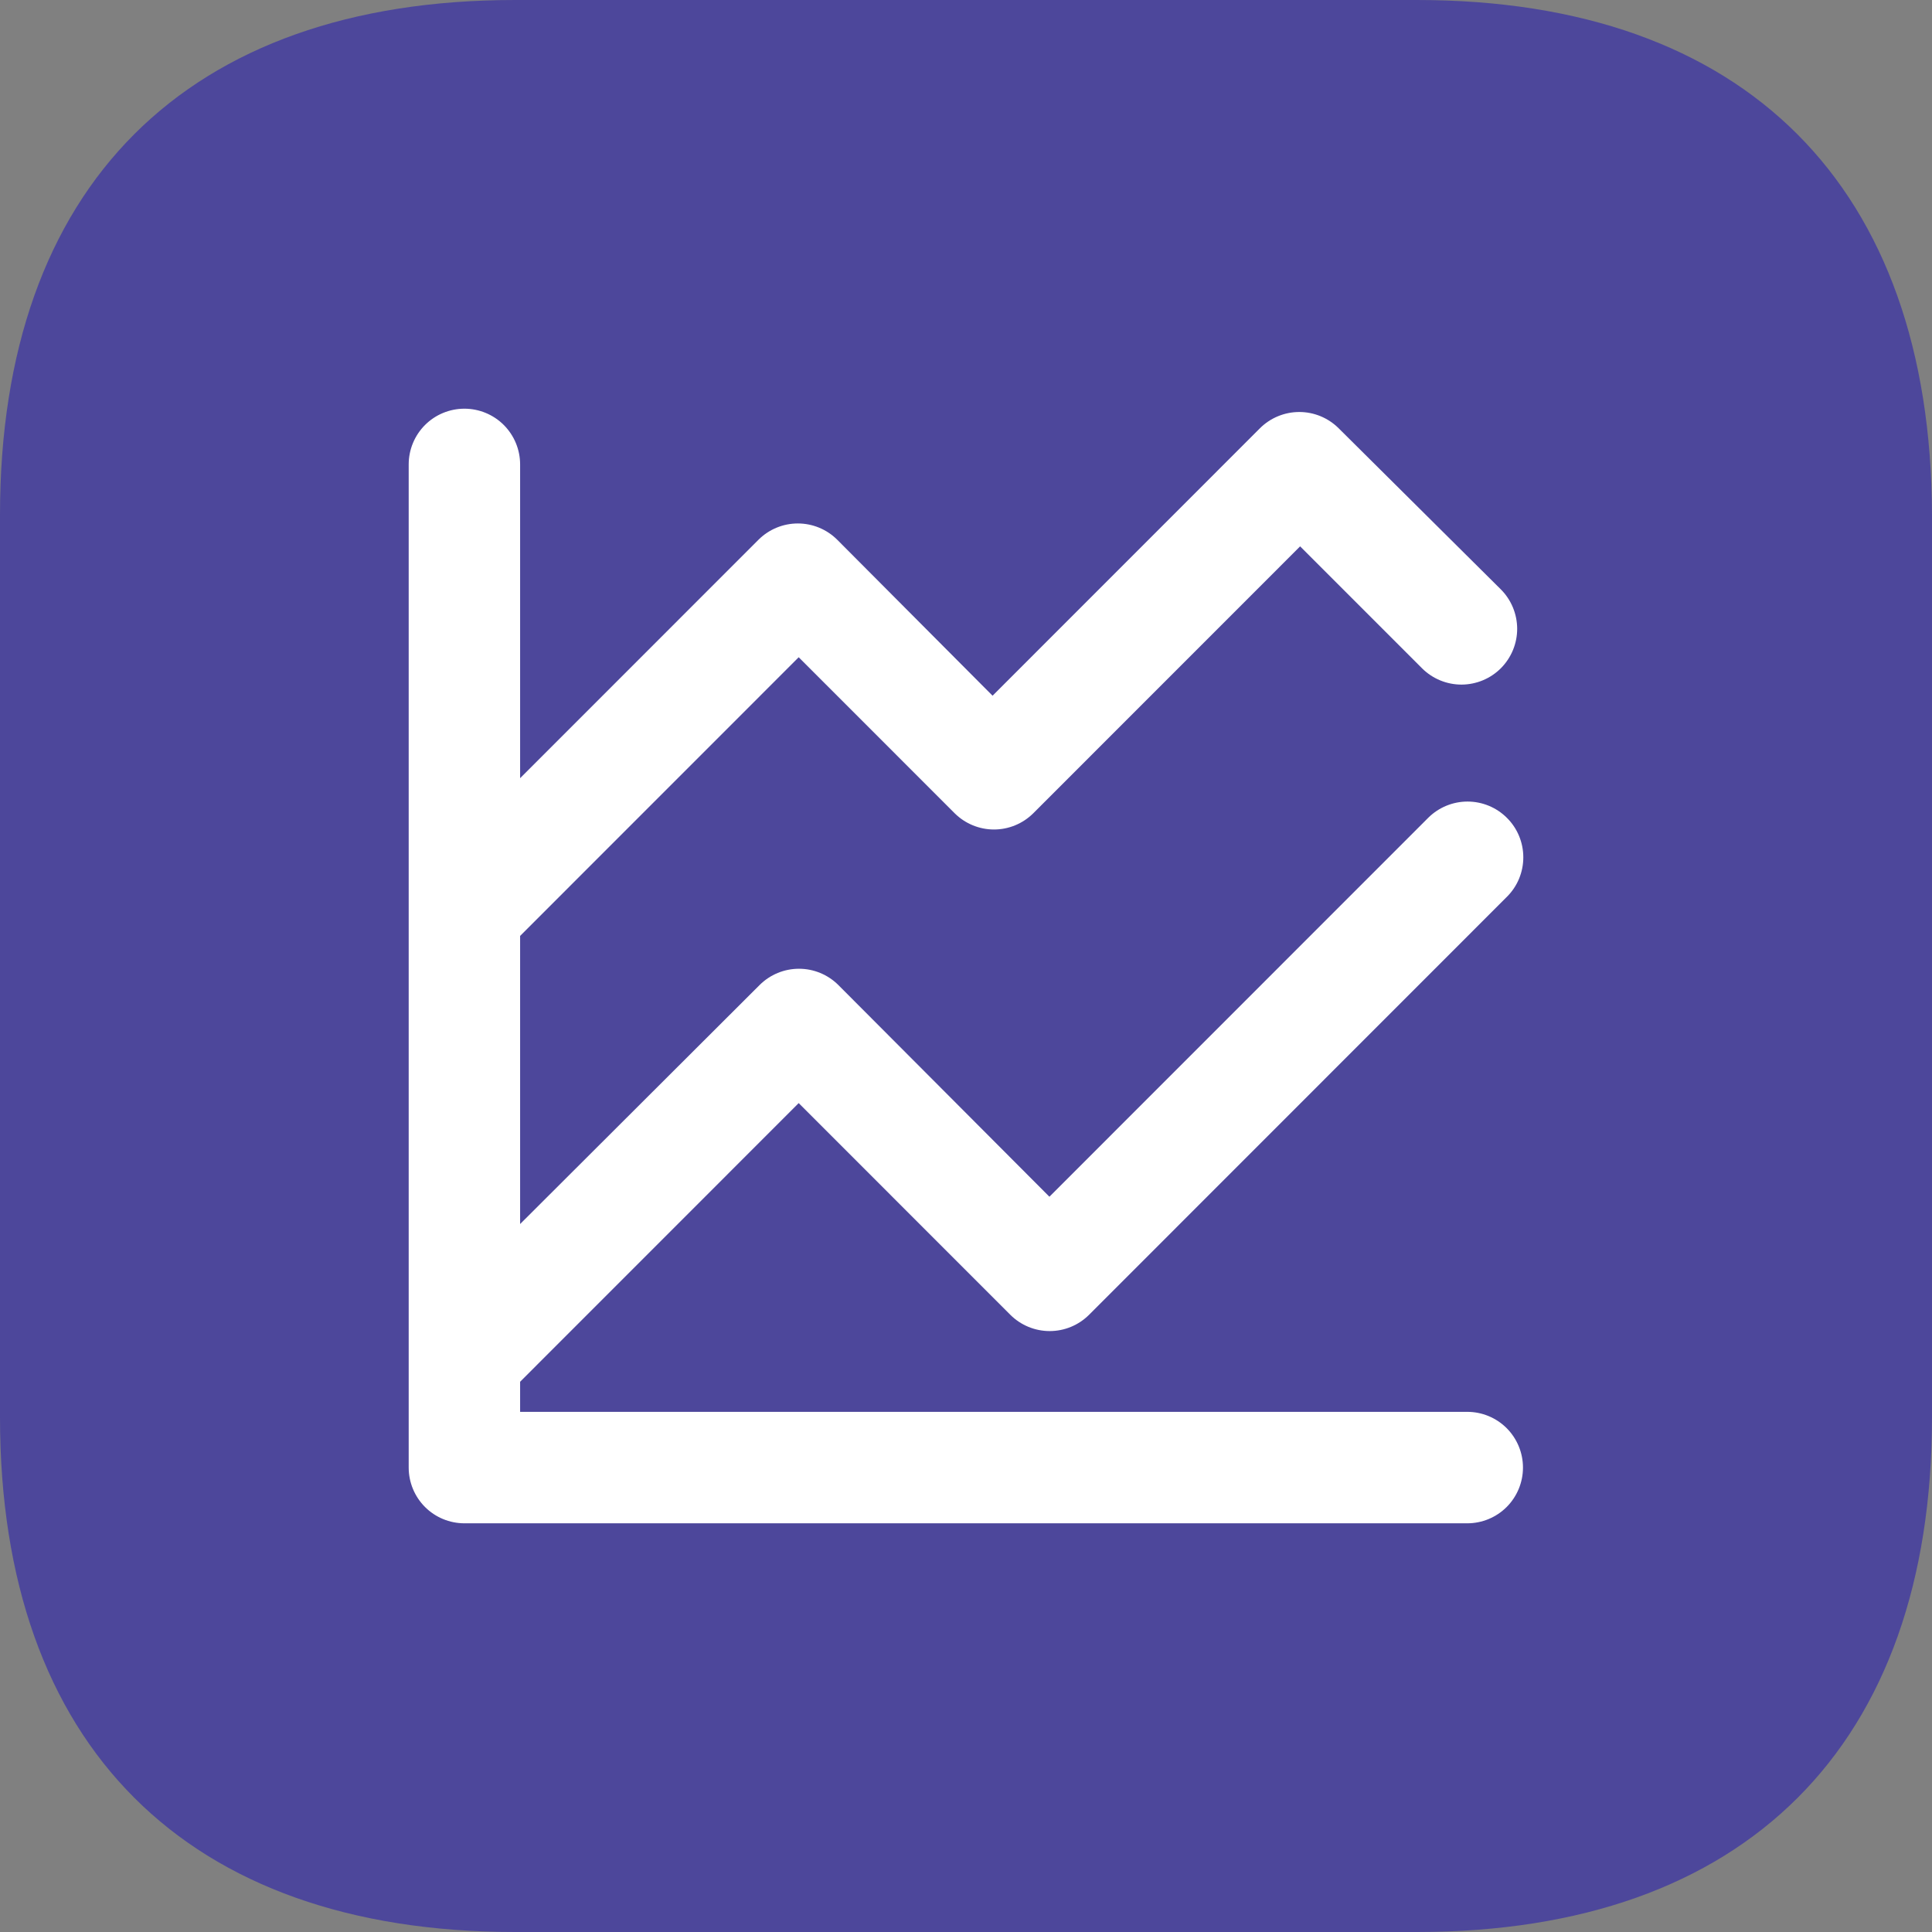
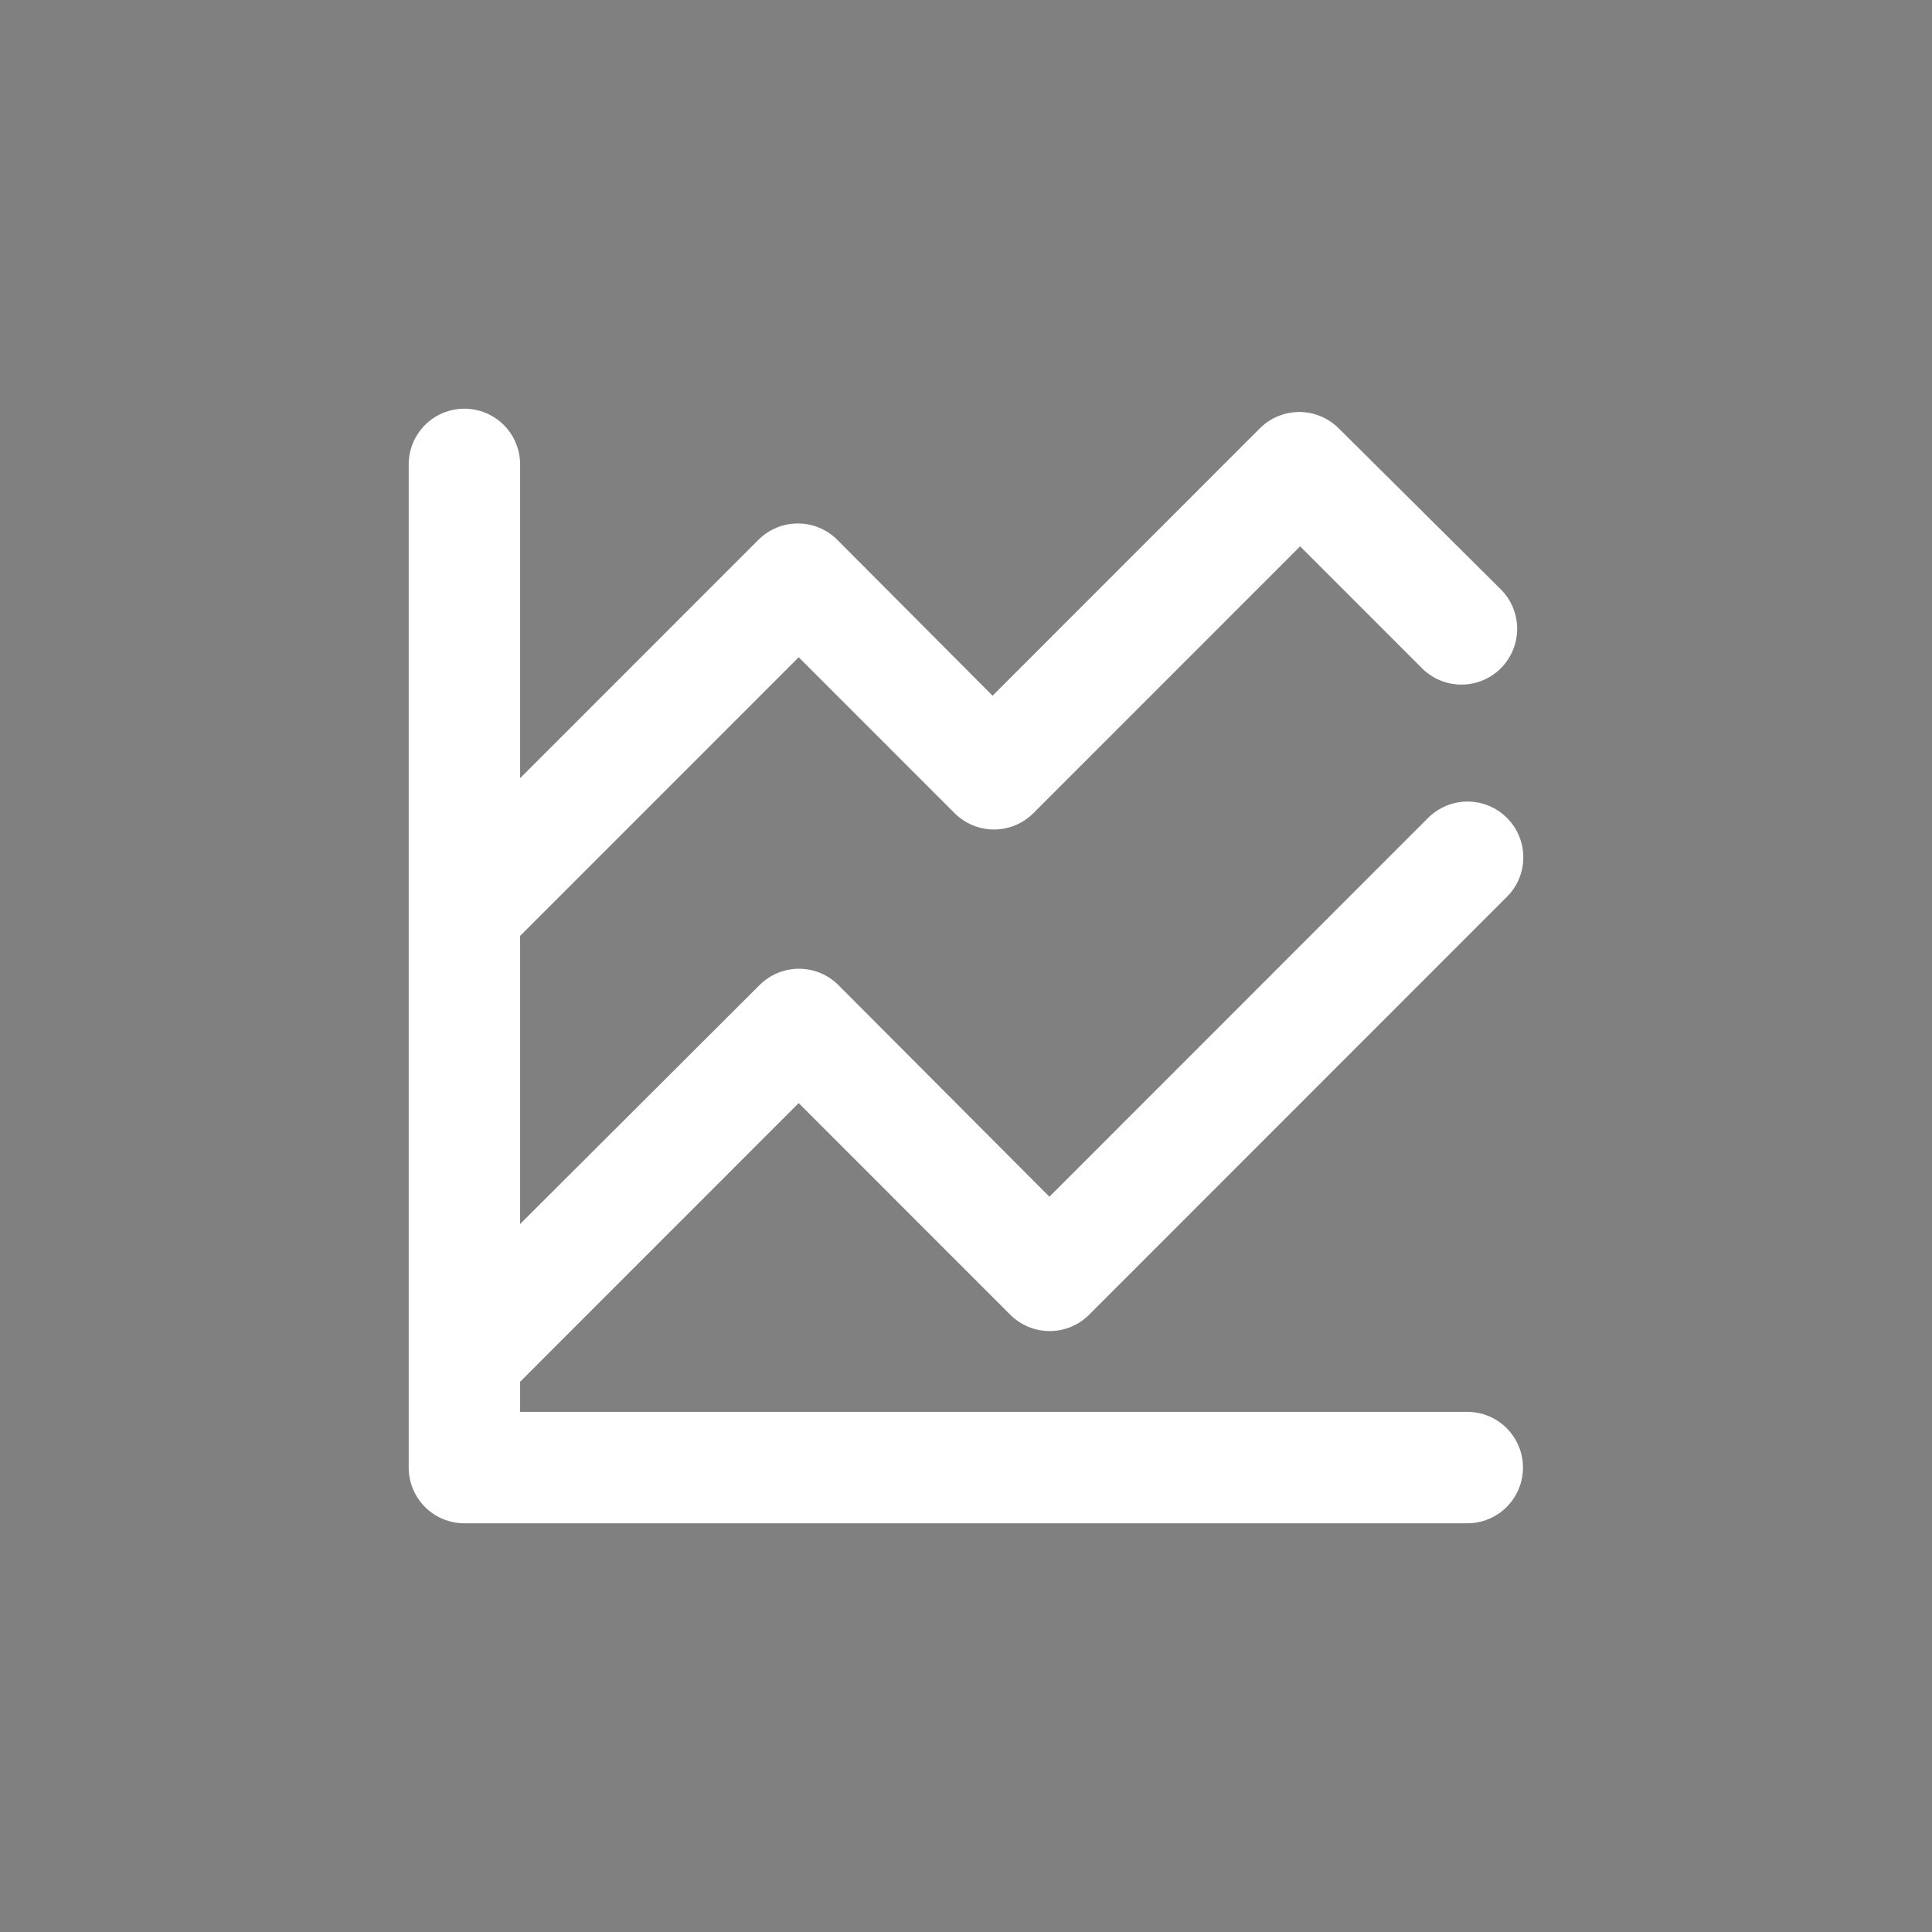
<svg xmlns="http://www.w3.org/2000/svg" width="52" height="52" viewBox="0 0 52 52" fill="none">
  <rect x="0" y="0" width="52" height="52" fill="#808080" stroke="none" />
-   <path d="M38.139 0H13.858C5.015 0 0 5.015 0 13.858V38.142C0 46.982 5.015 52 13.858 52H38.139C46.982 52 52 46.982 52 38.142V13.858C51.974 5.015 46.982 0 38.139 0V0Z" fill="#4D479B" />
  <path d="M39.492 38H13.999V37.19L21.497 29.69L27.195 35.39C27.476 35.669 27.856 35.826 28.253 35.826C28.649 35.826 29.029 35.669 29.31 35.39L40.556 24.14C40.697 24.001 40.809 23.835 40.885 23.652C40.961 23.469 41 23.273 41 23.075C41 22.877 40.961 22.681 40.885 22.498C40.809 22.315 40.697 22.149 40.556 22.01C40.276 21.731 39.895 21.574 39.499 21.574C39.103 21.574 38.723 21.731 38.442 22.01L28.245 32.21L22.562 26.51C22.281 26.231 21.901 26.074 21.505 26.074C21.108 26.074 20.728 26.231 20.447 26.51L13.999 32.945V25.19L21.497 17.69L25.696 21.89C25.977 22.169 26.357 22.326 26.753 22.326C27.149 22.326 27.529 22.169 27.81 21.89L34.993 14.705L38.277 17.99C38.559 18.27 38.942 18.427 39.34 18.426C39.737 18.424 40.119 18.265 40.399 17.983C40.679 17.7 40.836 17.318 40.835 16.92C40.833 16.522 40.674 16.14 40.392 15.86L36.028 11.525C35.747 11.246 35.367 11.089 34.971 11.089C34.574 11.089 34.194 11.246 33.913 11.525L26.715 18.725L22.532 14.525C22.251 14.246 21.871 14.089 21.474 14.089C21.078 14.089 20.698 14.246 20.417 14.525L13.999 20.945V12.5C13.999 12.102 13.841 11.721 13.56 11.439C13.279 11.158 12.897 11 12.5 11C12.102 11 11.72 11.158 11.439 11.439C11.158 11.721 11 12.102 11 12.5V39.5C11 39.898 11.158 40.279 11.439 40.561C11.72 40.842 12.102 41 12.5 41H39.492C39.889 41 40.271 40.842 40.552 40.561C40.833 40.279 40.991 39.898 40.991 39.5C40.991 39.102 40.833 38.721 40.552 38.439C40.271 38.158 39.889 38 39.492 38Z" fill="white" />
</svg>